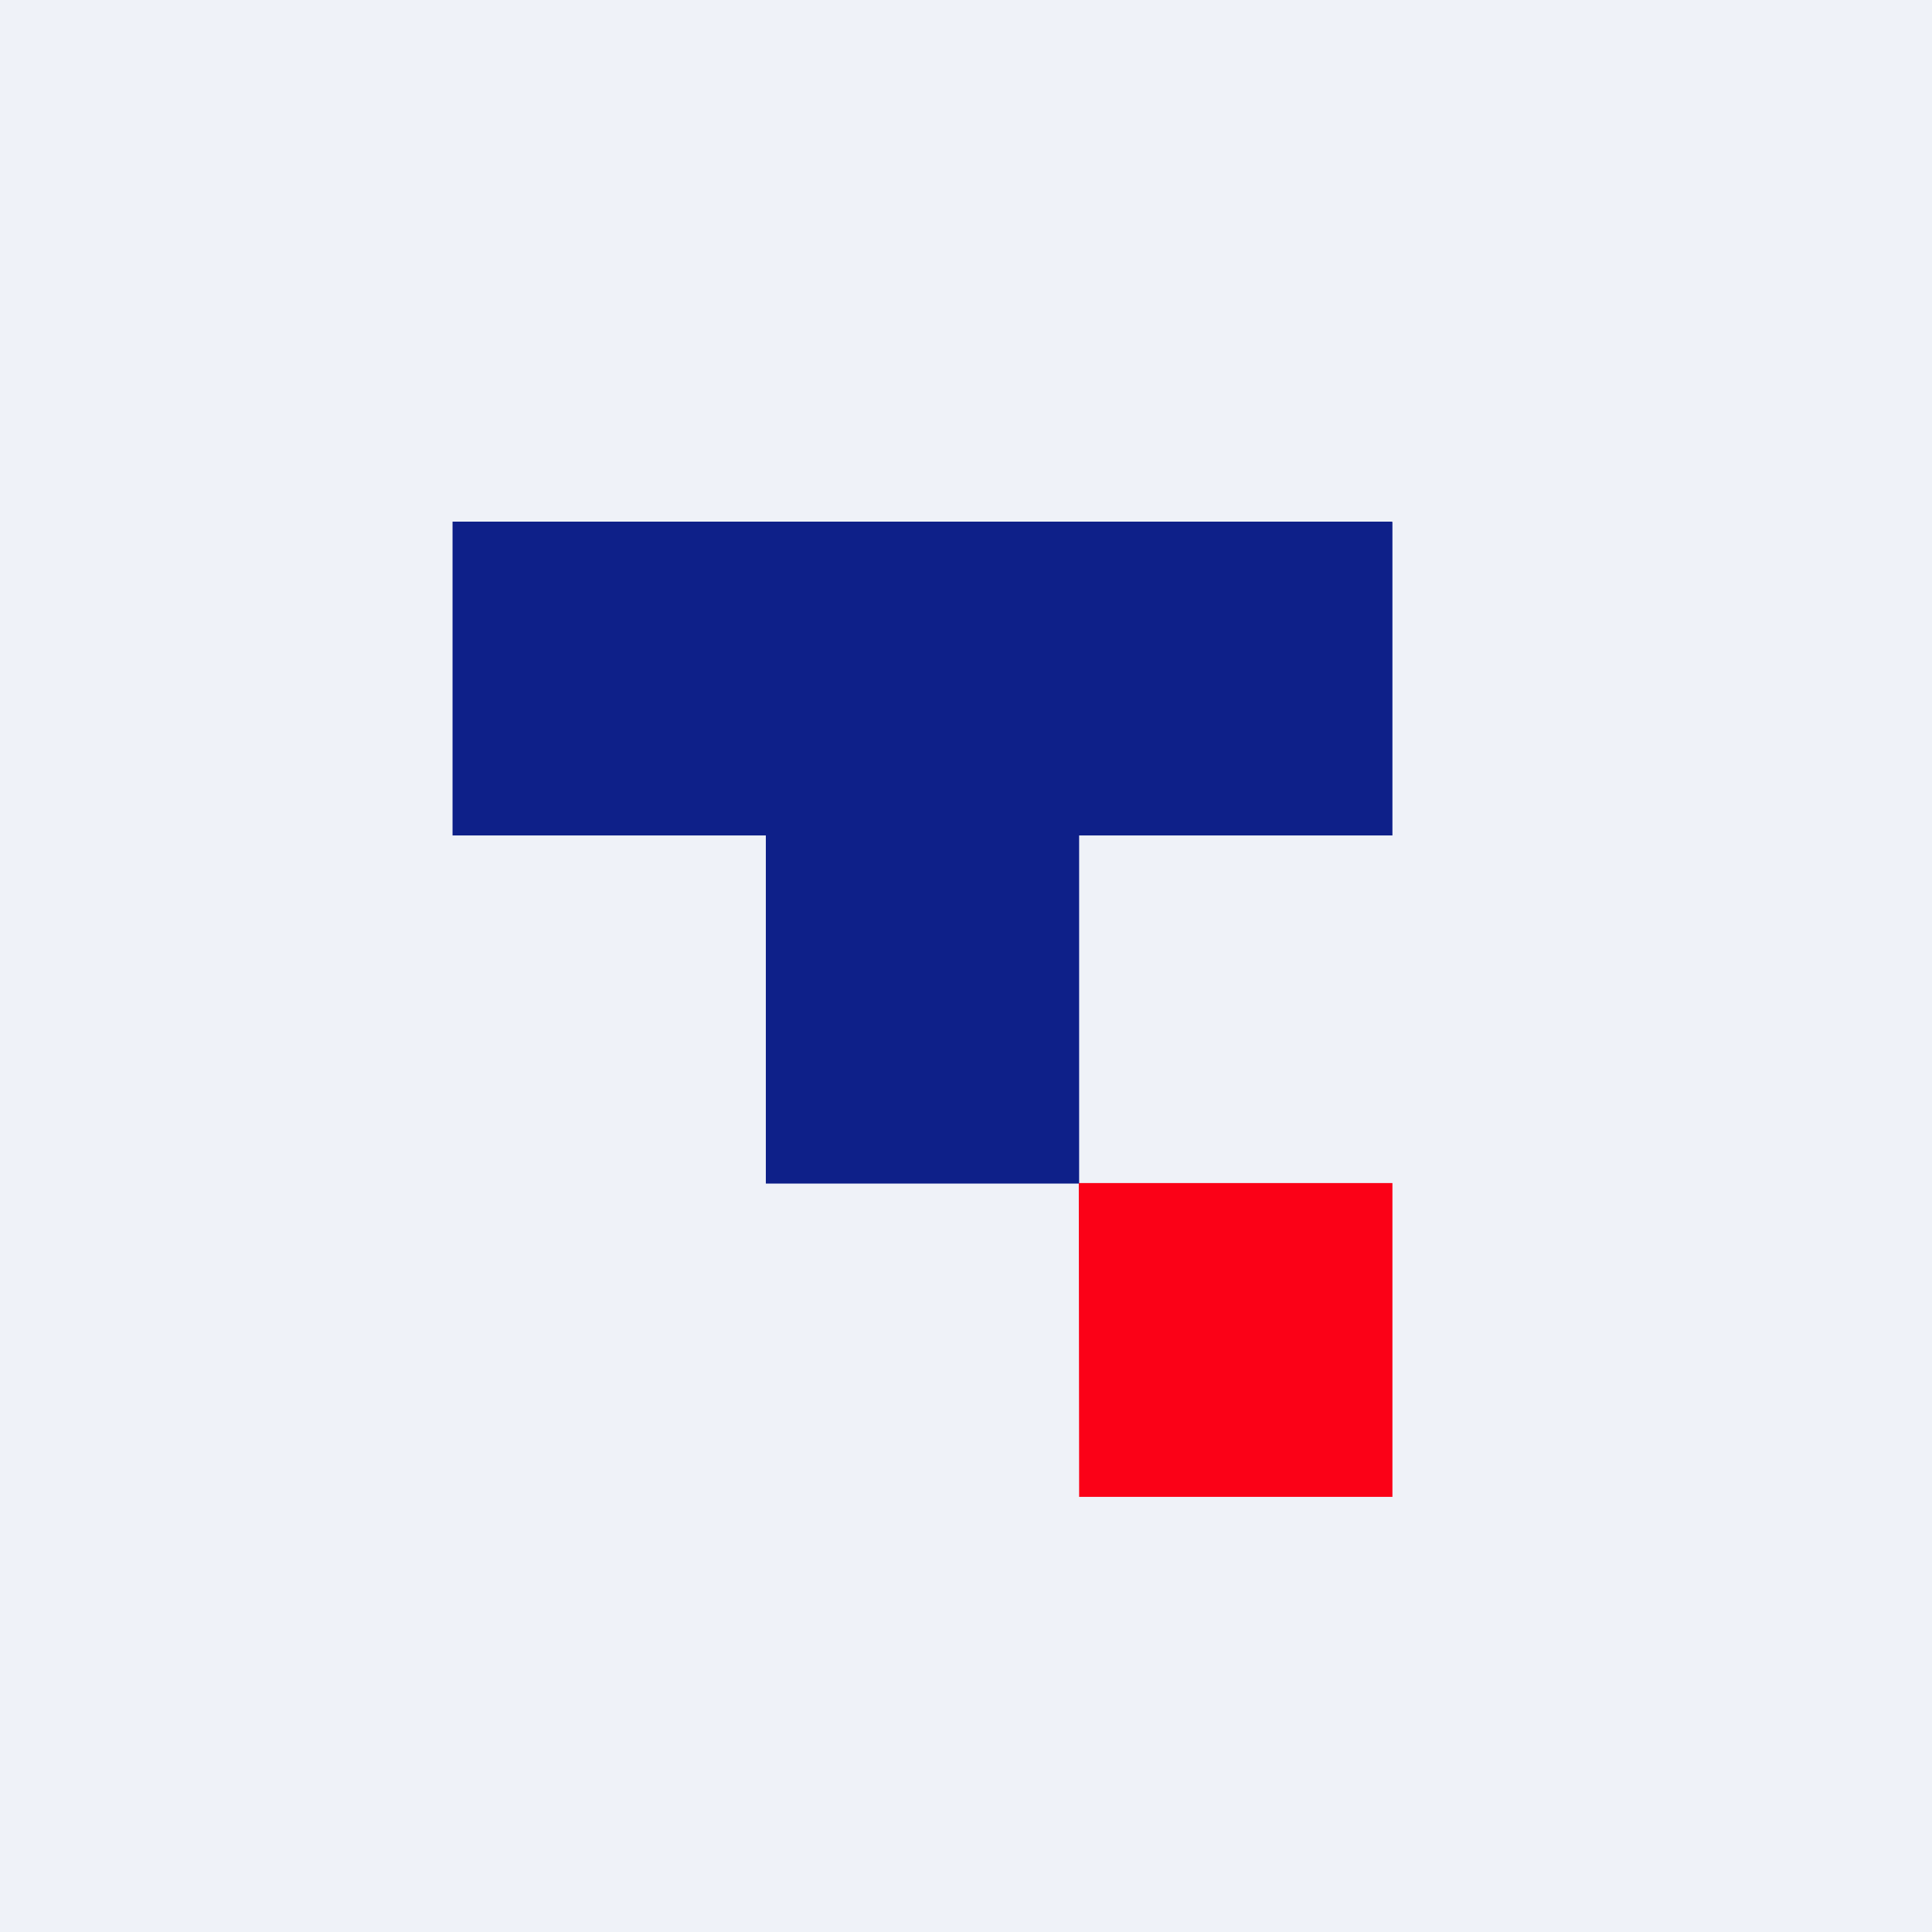
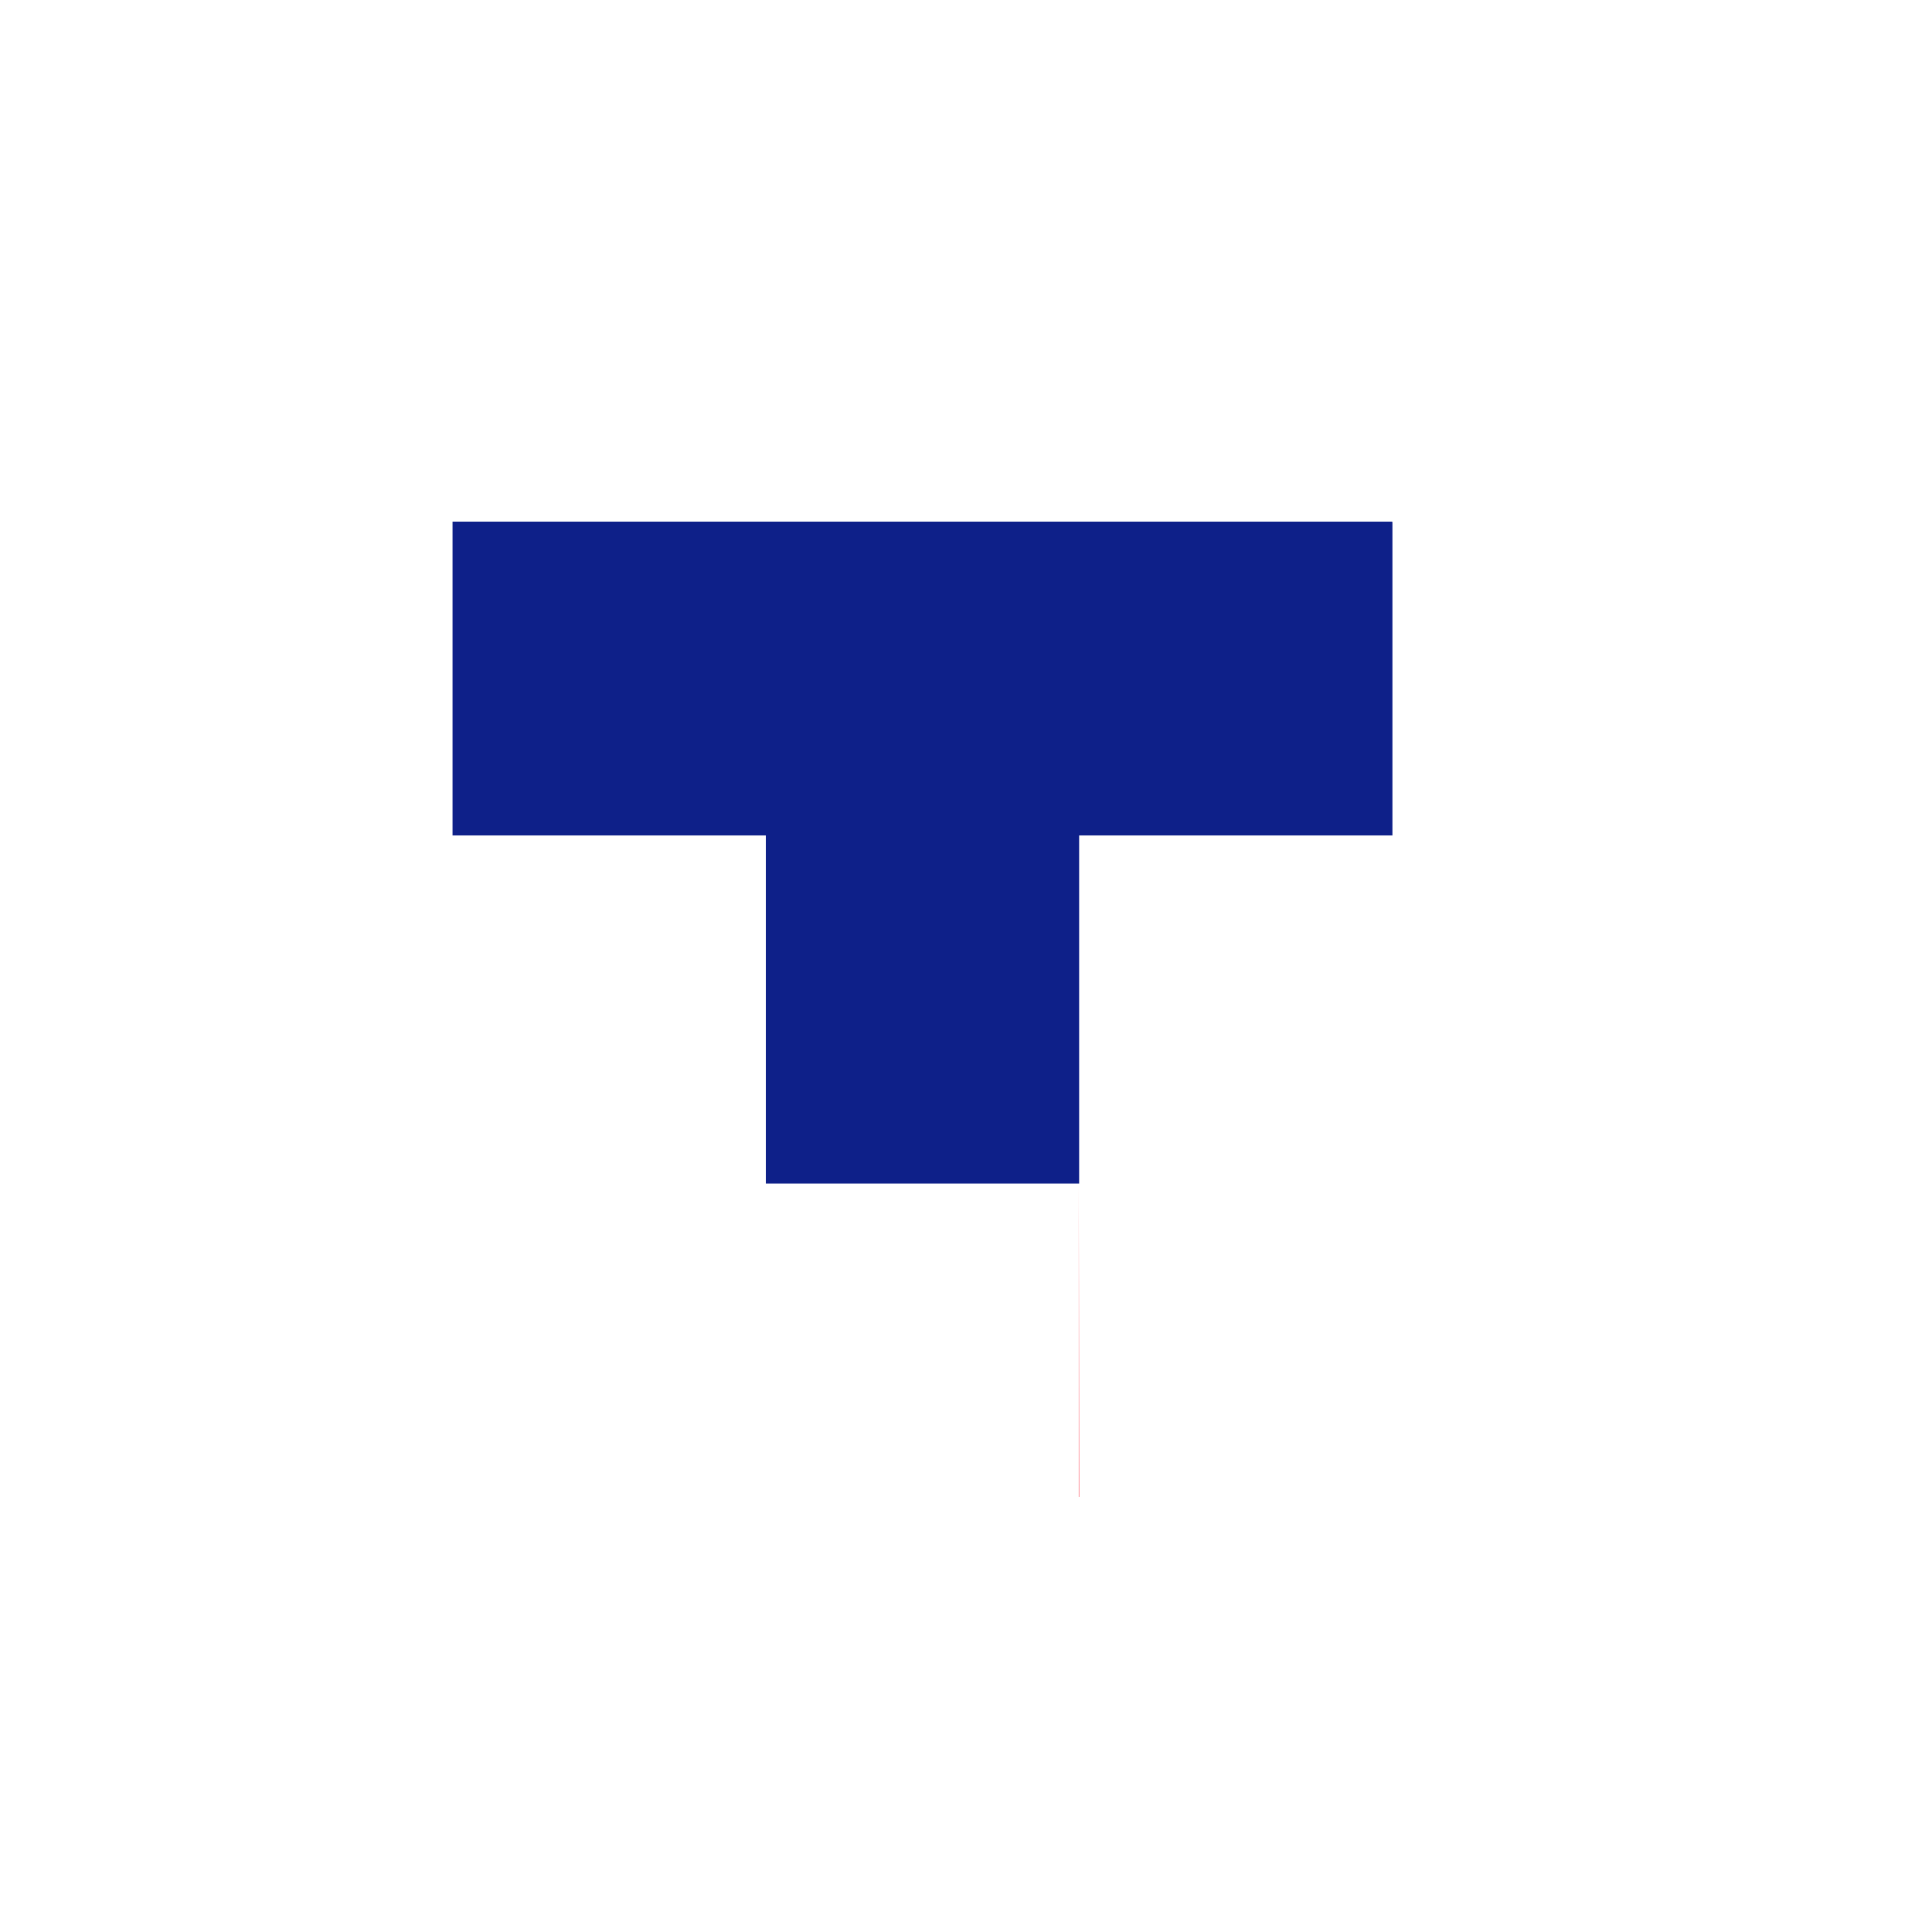
<svg xmlns="http://www.w3.org/2000/svg" viewBox="0 0 55.5 55.5">
-   <path d="M 0,0 H 55.5 V 55.5 H 0 Z" fill="rgb(239, 242, 248)" />
  <path d="M 39.99,14.985 H 13 V 24 H 22 V 34 H 31 V 24 H 40 V 15 Z" fill="rgb(14, 32, 137)" />
-   <path d="M 30.99,33.985 H 40 V 43 H 31 Z" fill="rgb(251, 1, 23)" />
+   <path d="M 30.99,33.985 V 43 H 31 Z" fill="rgb(251, 1, 23)" />
</svg>